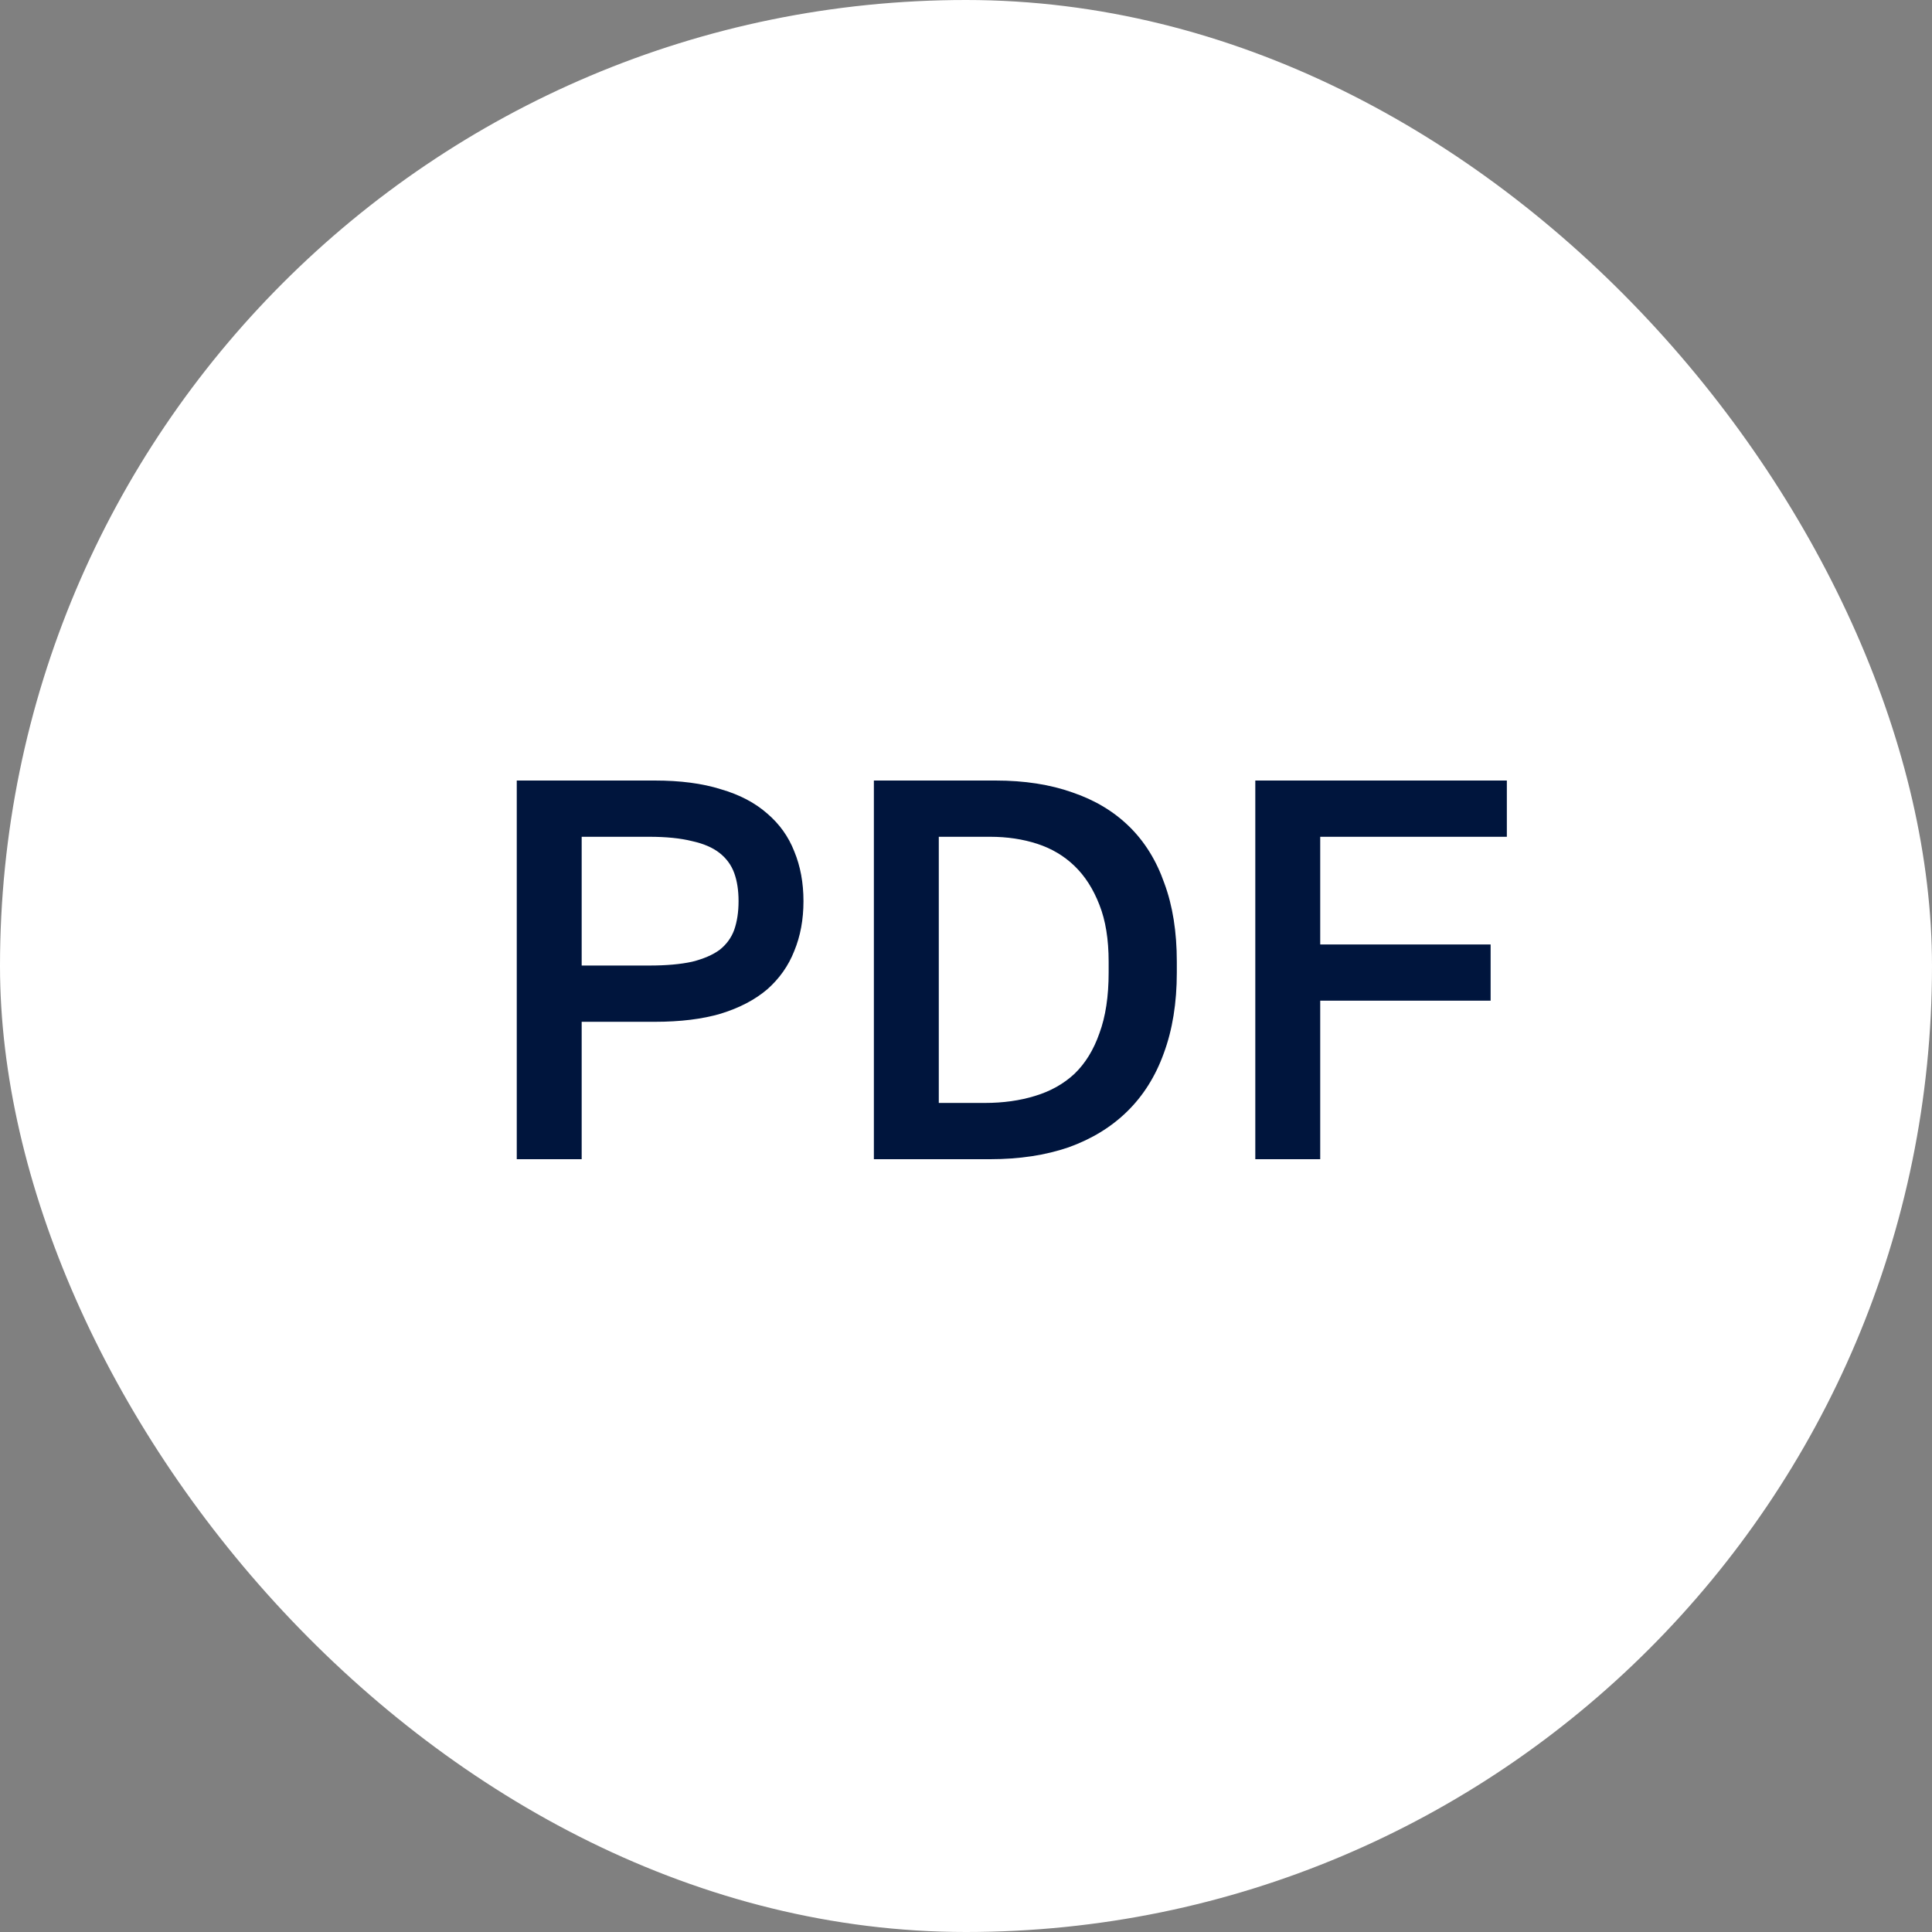
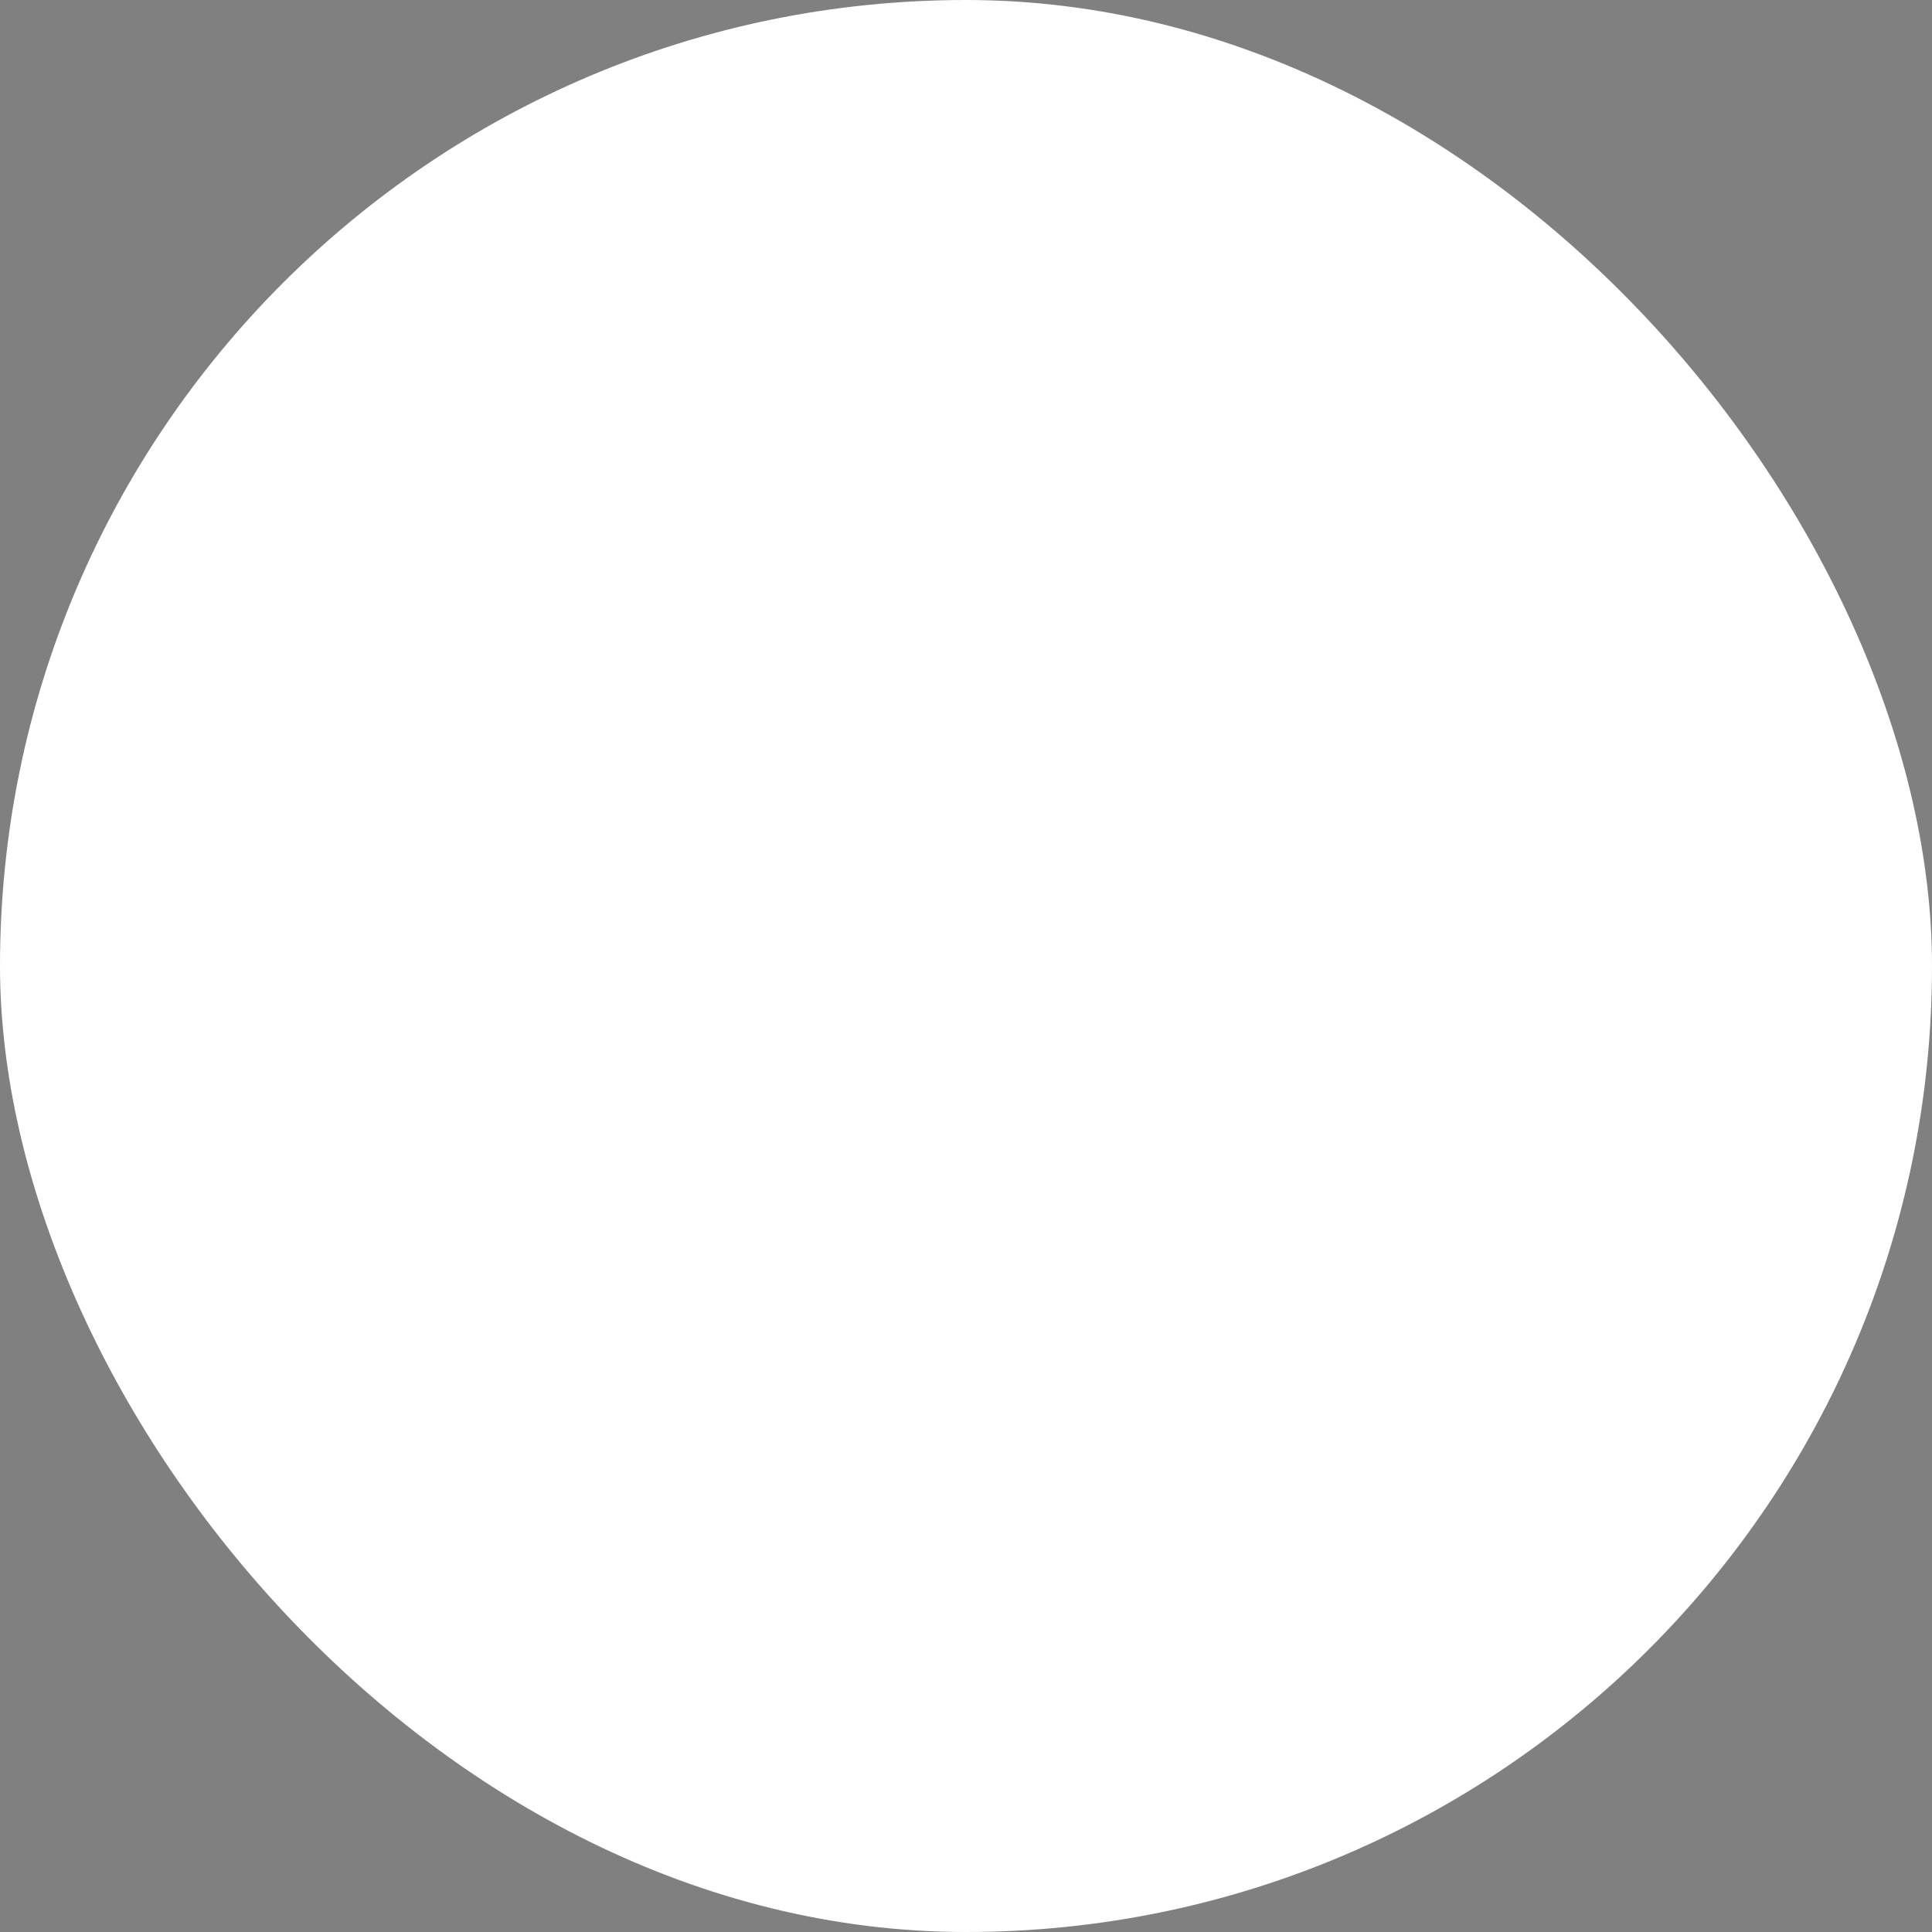
<svg xmlns="http://www.w3.org/2000/svg" width="120" height="120" viewBox="0 0 120 120" fill="none">
  <rect x="0" y="0" width="120" height="120" fill="#808080" stroke="none" />
  <rect width="120" height="120" rx="60" fill="white" />
-   <path d="M32.097 72V48.48H40.665C42.255 48.48 43.621 48.659 44.764 49.018C45.929 49.354 46.892 49.858 47.654 50.53C48.415 51.179 48.975 51.963 49.334 52.882C49.714 53.8 49.905 54.83 49.905 55.973C49.905 57.115 49.714 58.146 49.334 59.064C48.975 59.982 48.415 60.778 47.654 61.45C46.892 62.099 45.929 62.603 44.764 62.962C43.621 63.298 42.255 63.466 40.665 63.466H36.129V72H32.097ZM36.129 59.971H40.329C41.382 59.971 42.266 59.893 42.983 59.736C43.7 59.557 44.271 59.31 44.697 58.997C45.122 58.661 45.425 58.246 45.604 57.754C45.783 57.238 45.873 56.645 45.873 55.973C45.873 55.301 45.783 54.718 45.604 54.226C45.425 53.733 45.122 53.318 44.697 52.982C44.271 52.646 43.7 52.4 42.983 52.243C42.266 52.064 41.382 51.974 40.329 51.974H36.129V59.971ZM54.278 72V48.48H61.838C63.63 48.48 65.22 48.726 66.609 49.219C67.998 49.69 69.174 50.395 70.137 51.336C71.1 52.277 71.828 53.453 72.321 54.864C72.836 56.253 73.094 57.877 73.094 59.736V60.408C73.094 62.29 72.825 63.958 72.287 65.414C71.772 66.848 71.011 68.058 70.003 69.043C69.017 70.006 67.808 70.746 66.374 71.261C64.94 71.754 63.316 72 61.502 72H54.278ZM58.31 68.506H61.166C62.308 68.506 63.35 68.36 64.291 68.069C65.254 67.778 66.072 67.318 66.743 66.691C67.415 66.042 67.931 65.202 68.289 64.171C68.67 63.141 68.86 61.886 68.86 60.408V59.736C68.86 58.347 68.67 57.171 68.289 56.208C67.908 55.222 67.393 54.416 66.743 53.789C66.094 53.162 65.321 52.702 64.425 52.411C63.529 52.12 62.555 51.974 61.502 51.974H58.31V68.506ZM77.969 72V48.48H93.593V51.974H82.001V58.661H92.585V62.155H82.001V72H77.969Z" fill="#00153D" />
</svg>